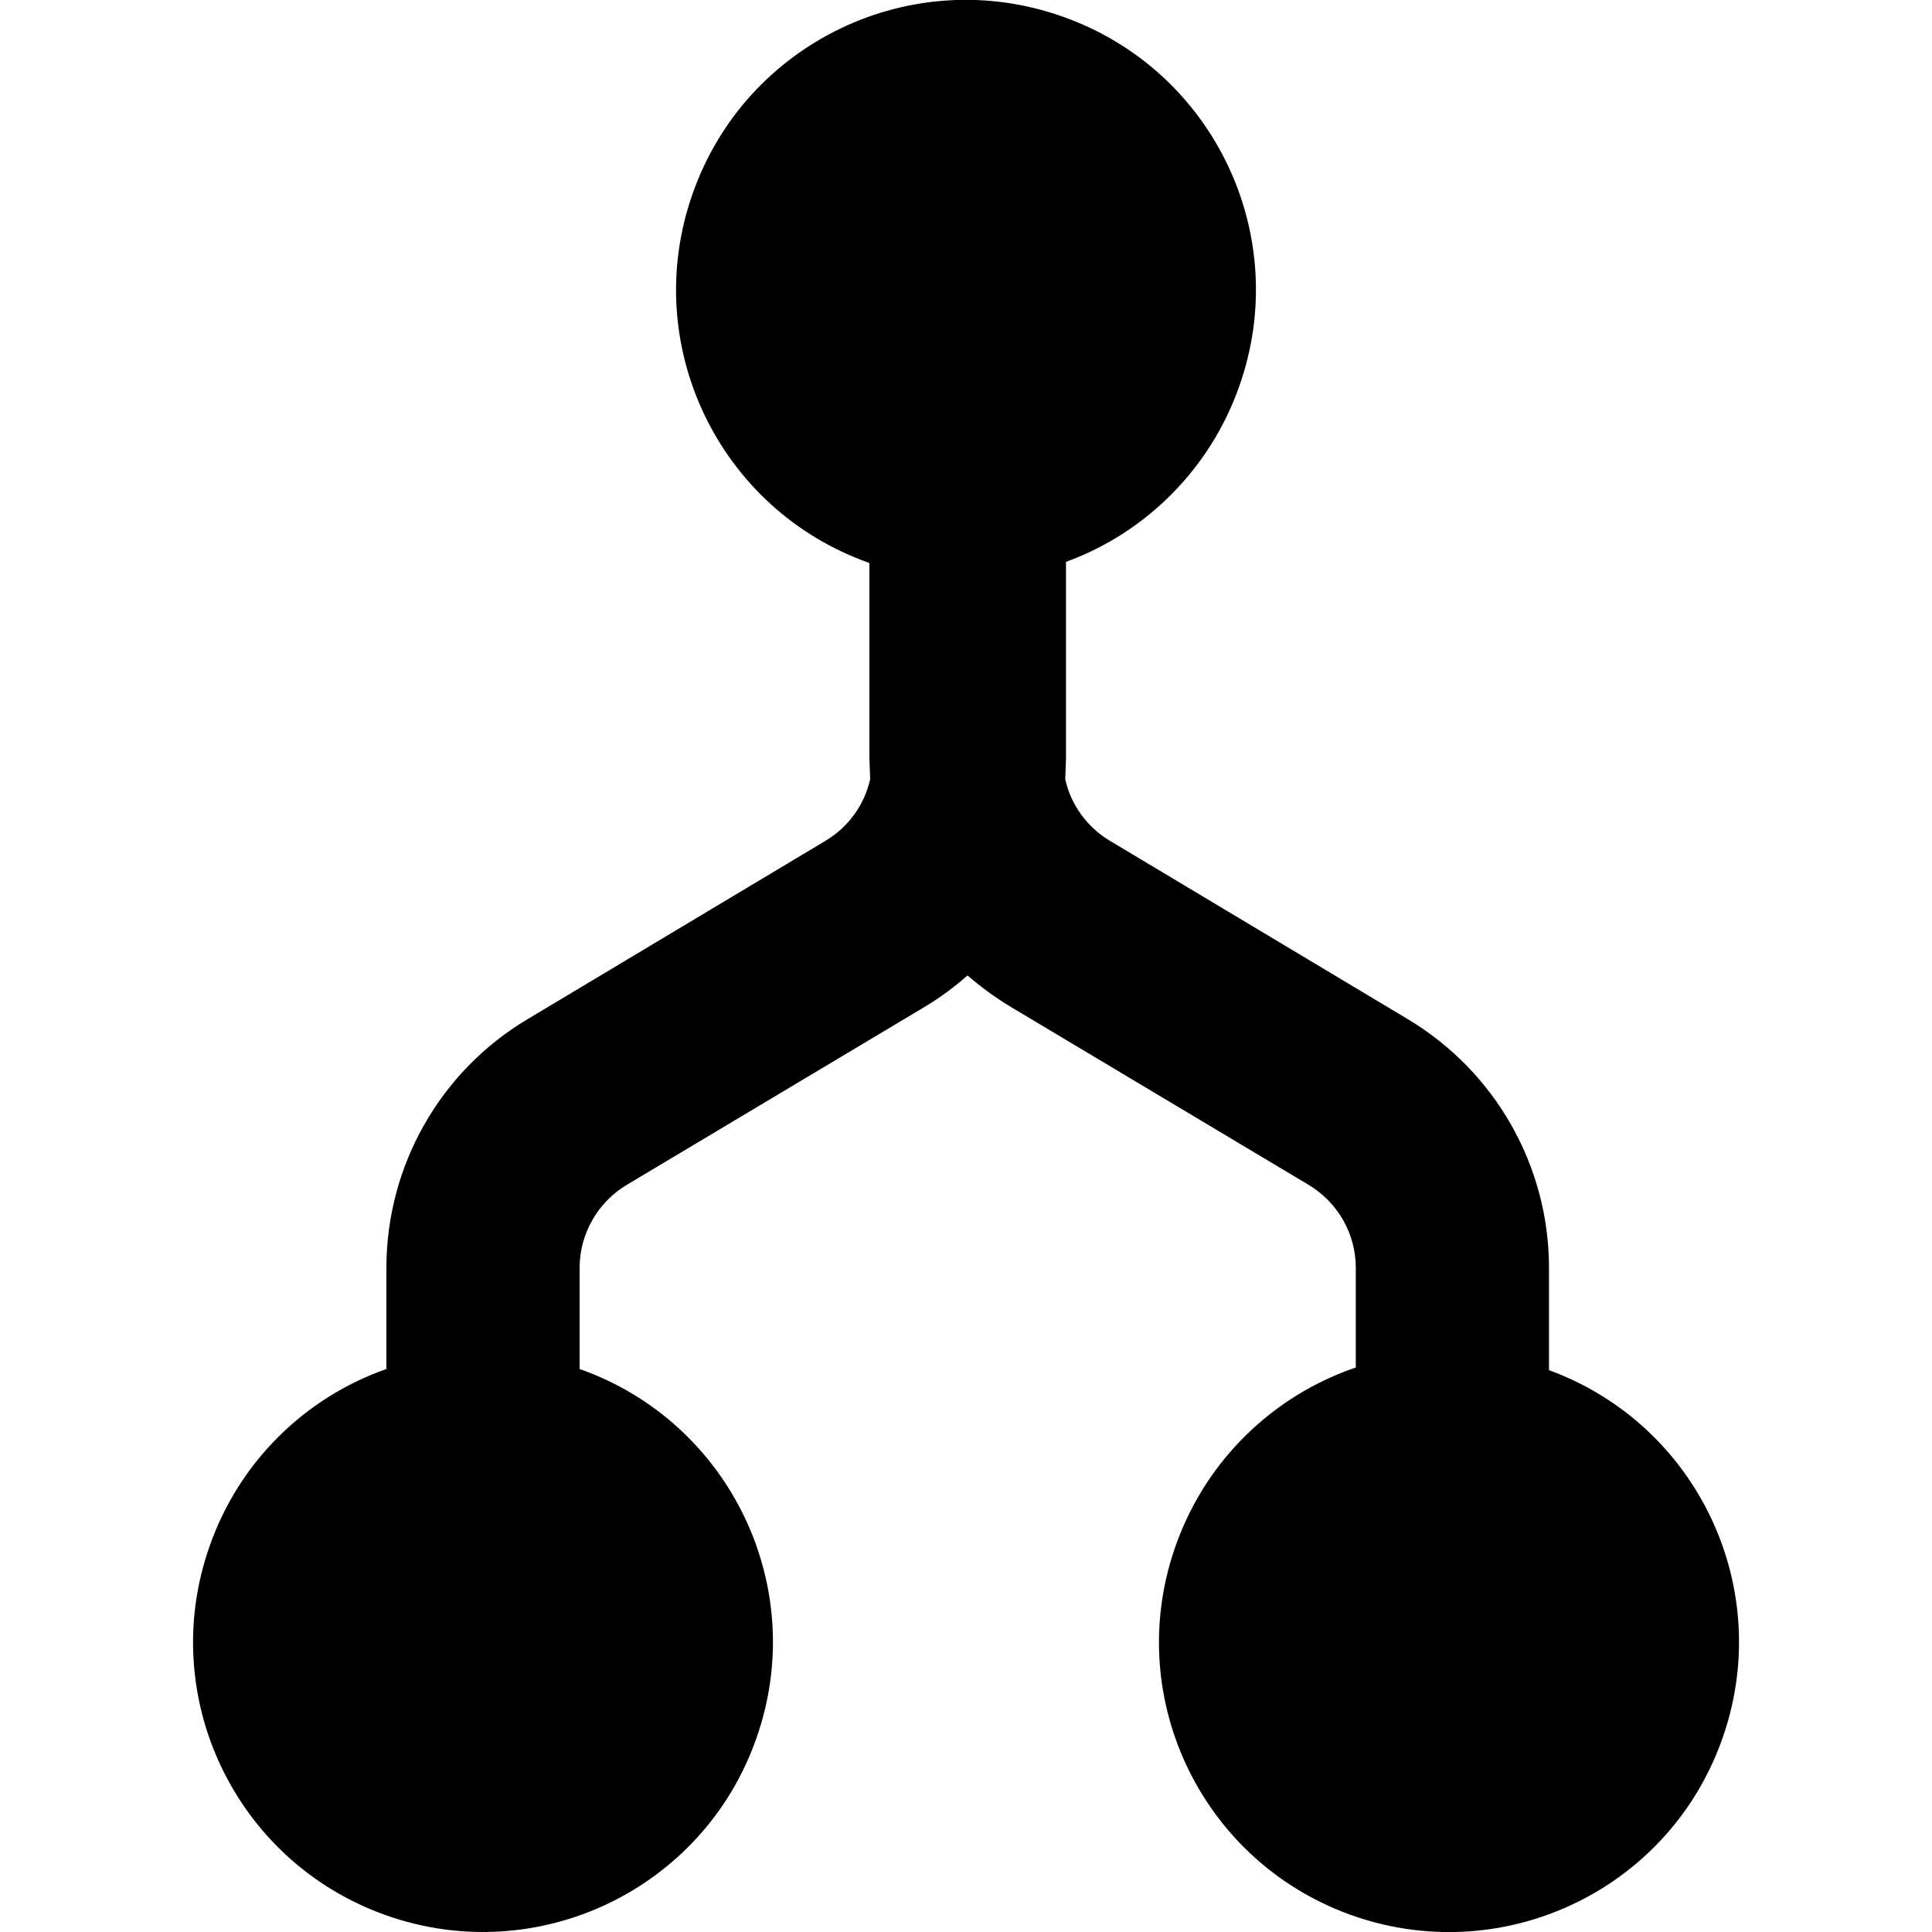
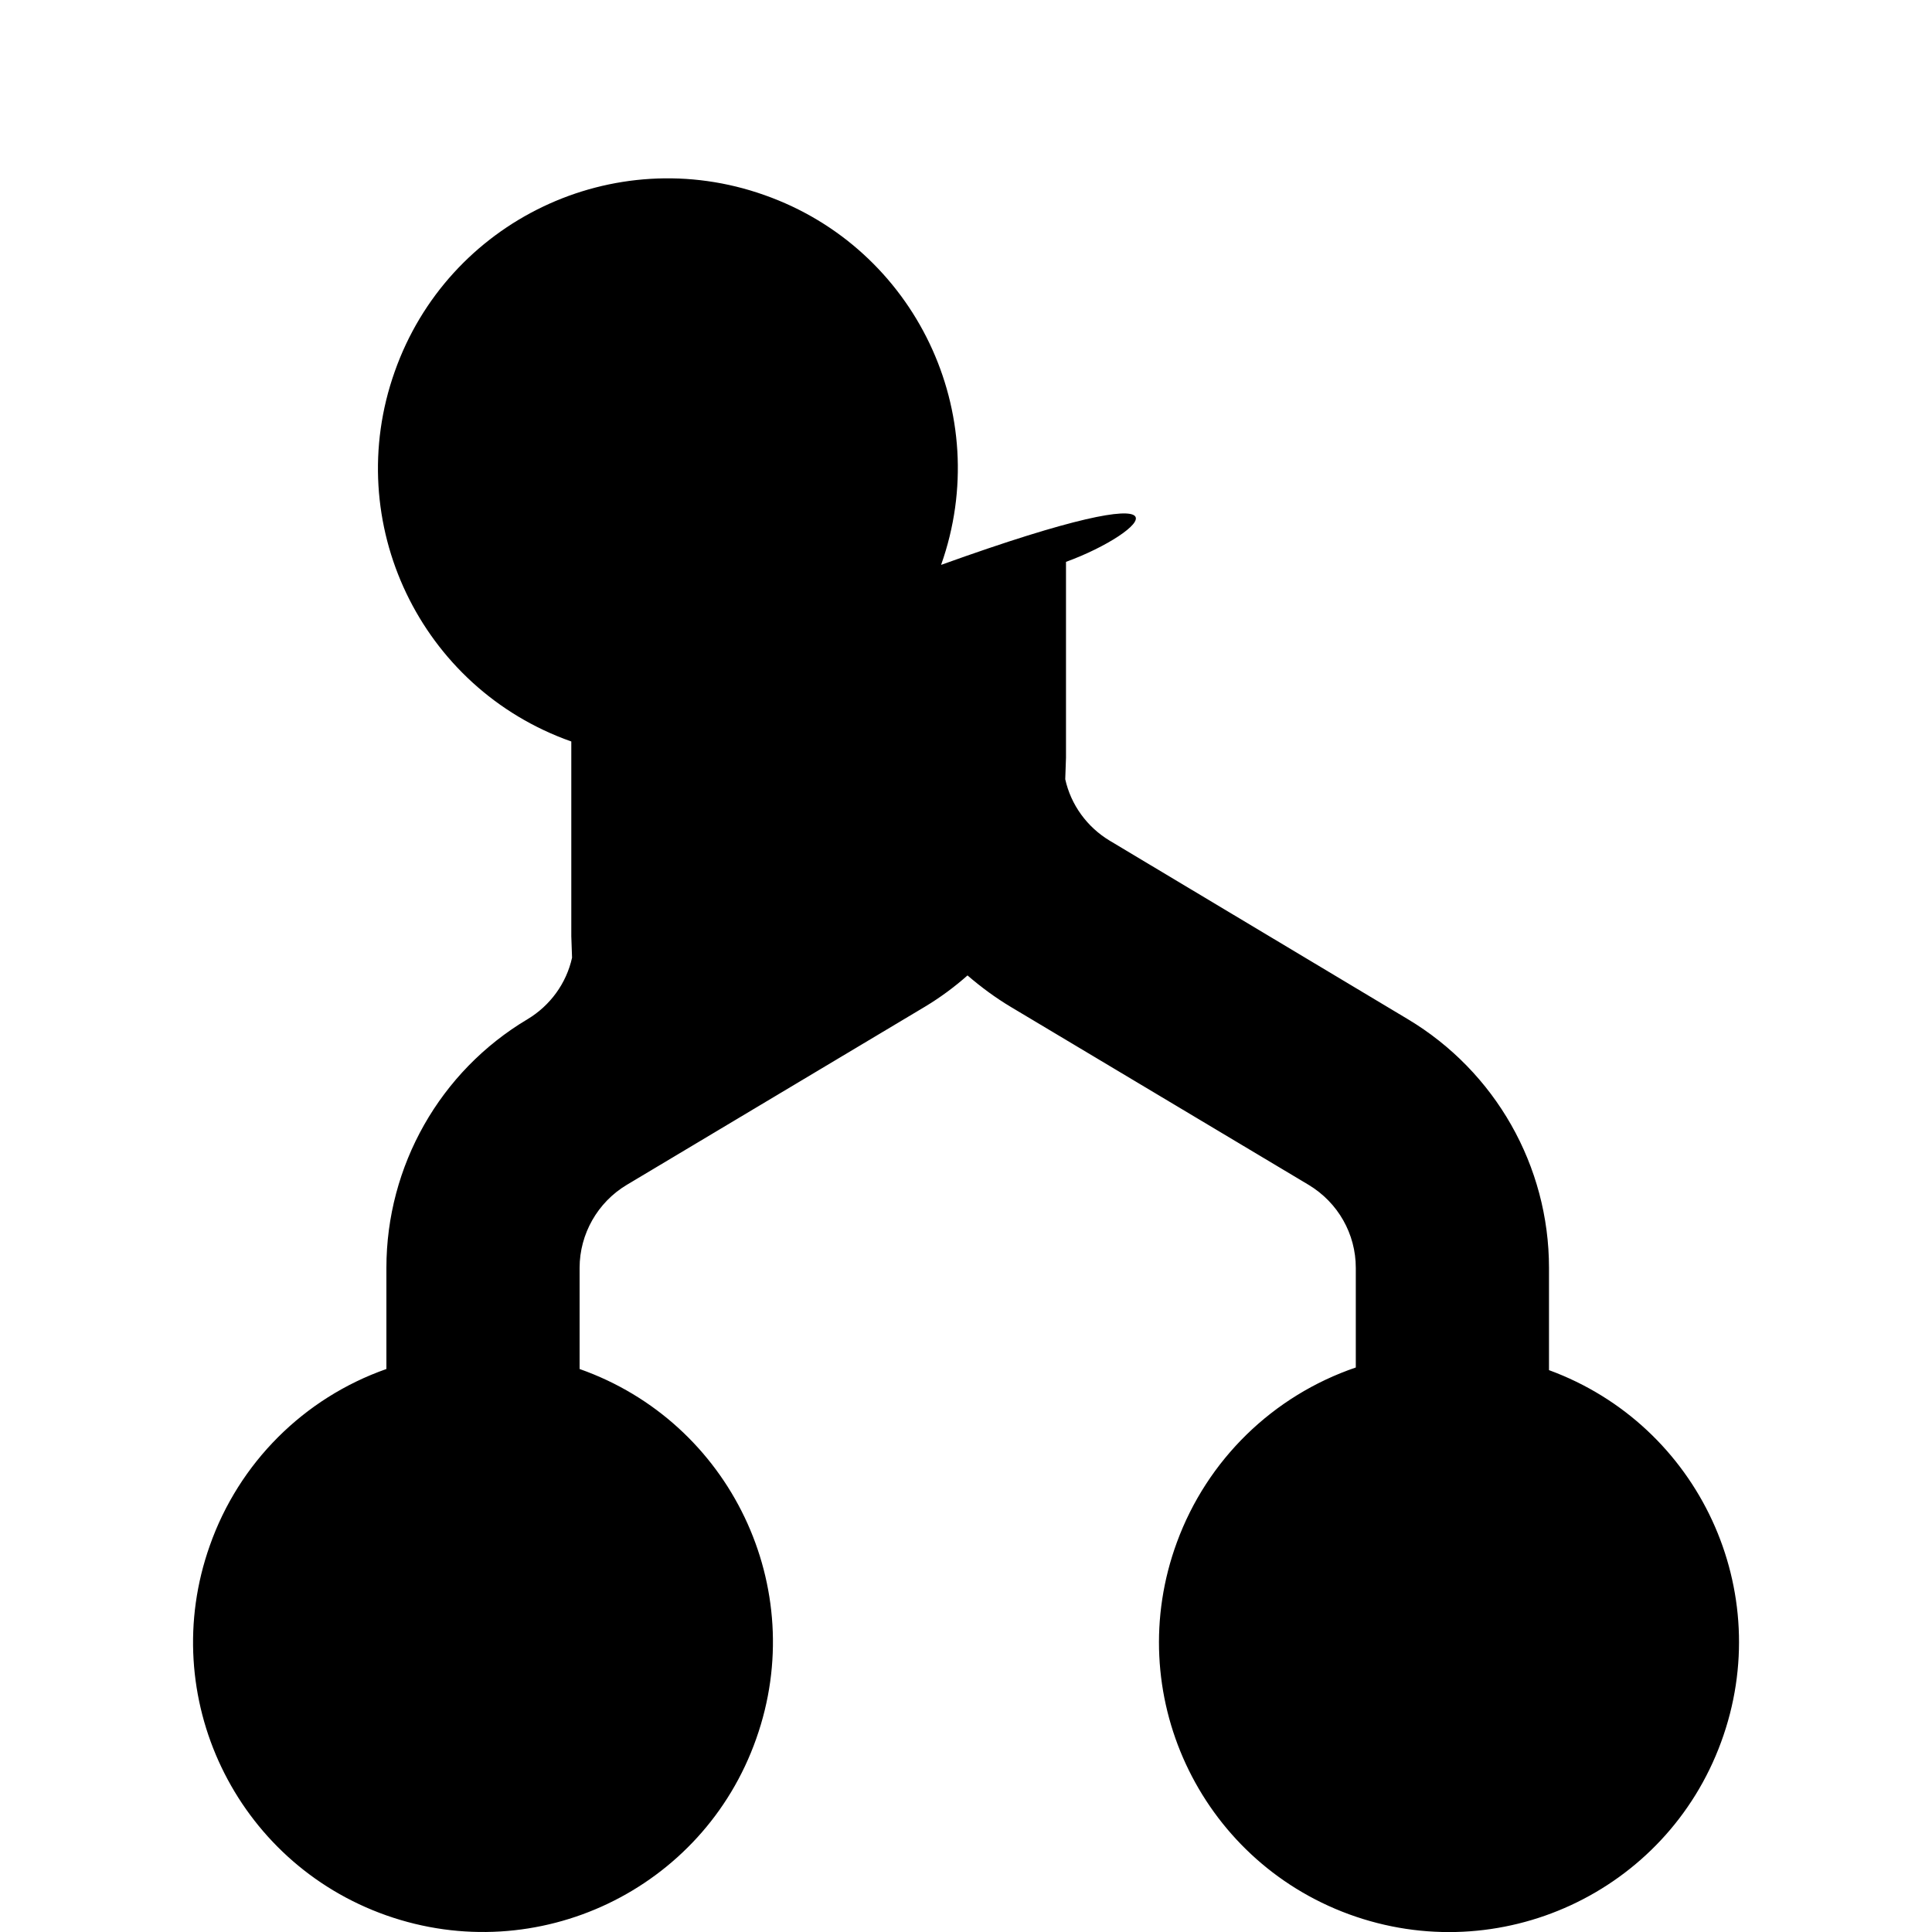
<svg xmlns="http://www.w3.org/2000/svg" version="1.1" id="Layer_1" x="0px" y="0px" viewBox="0 0 512 512" style="enable-background:new 0 0 512 512;" xml:space="preserve">
  <g>
-     <path d="M282.5,148.9v51.9l-0.2,5.7c1.5,6.8,5.8,12.7,11.8,16.3l79,47.3c23.2,13.9,37.4,38.9,37.4,65.9v27.1   c39.8,14.6,60.3,58.7,45.6,98.6c-14.6,39.8-58.7,60.2-98.6,45.6c-39.8-14.6-60.3-58.7-45.6-98.6c8-21.8,25.4-38.8,47.4-46.3V336   c0-9-4.7-17.3-12.5-22l-79-47.2c-4-2.4-7.8-5.2-11.4-8.3c-3.5,3.1-7.3,5.9-11.3,8.3l-79,47.2c-7.7,4.6-12.5,13-12.5,22v26.8   c40,14.1,61,58,46.8,98c-14.1,40-58,60.9-98,46.8c-40-14.1-61-58-46.8-98c7.7-21.9,24.9-39.1,46.8-46.8V336   c0-27,14.2-52.1,37.4-65.9l79-47.3c6-3.6,10.3-9.5,11.8-16.3l-0.2-5.7v-51.6c-40-14.1-61-58-46.8-98c14.1-40,58-61,98-46.8   c40,14.1,61,58,46.8,98C320.8,124,303.9,141.1,282.5,148.9z" />
+     <path d="M282.5,148.9v51.9l-0.2,5.7c1.5,6.8,5.8,12.7,11.8,16.3l79,47.3c23.2,13.9,37.4,38.9,37.4,65.9v27.1   c39.8,14.6,60.3,58.7,45.6,98.6c-14.6,39.8-58.7,60.2-98.6,45.6c-39.8-14.6-60.3-58.7-45.6-98.6c8-21.8,25.4-38.8,47.4-46.3V336   c0-9-4.7-17.3-12.5-22l-79-47.2c-4-2.4-7.8-5.2-11.4-8.3c-3.5,3.1-7.3,5.9-11.3,8.3l-79,47.2c-7.7,4.6-12.5,13-12.5,22v26.8   c40,14.1,61,58,46.8,98c-14.1,40-58,60.9-98,46.8c-40-14.1-61-58-46.8-98c7.7-21.9,24.9-39.1,46.8-46.8V336   c0-27,14.2-52.1,37.4-65.9c6-3.6,10.3-9.5,11.8-16.3l-0.2-5.7v-51.6c-40-14.1-61-58-46.8-98c14.1-40,58-61,98-46.8   c40,14.1,61,58,46.8,98C320.8,124,303.9,141.1,282.5,148.9z" />
  </g>
</svg>